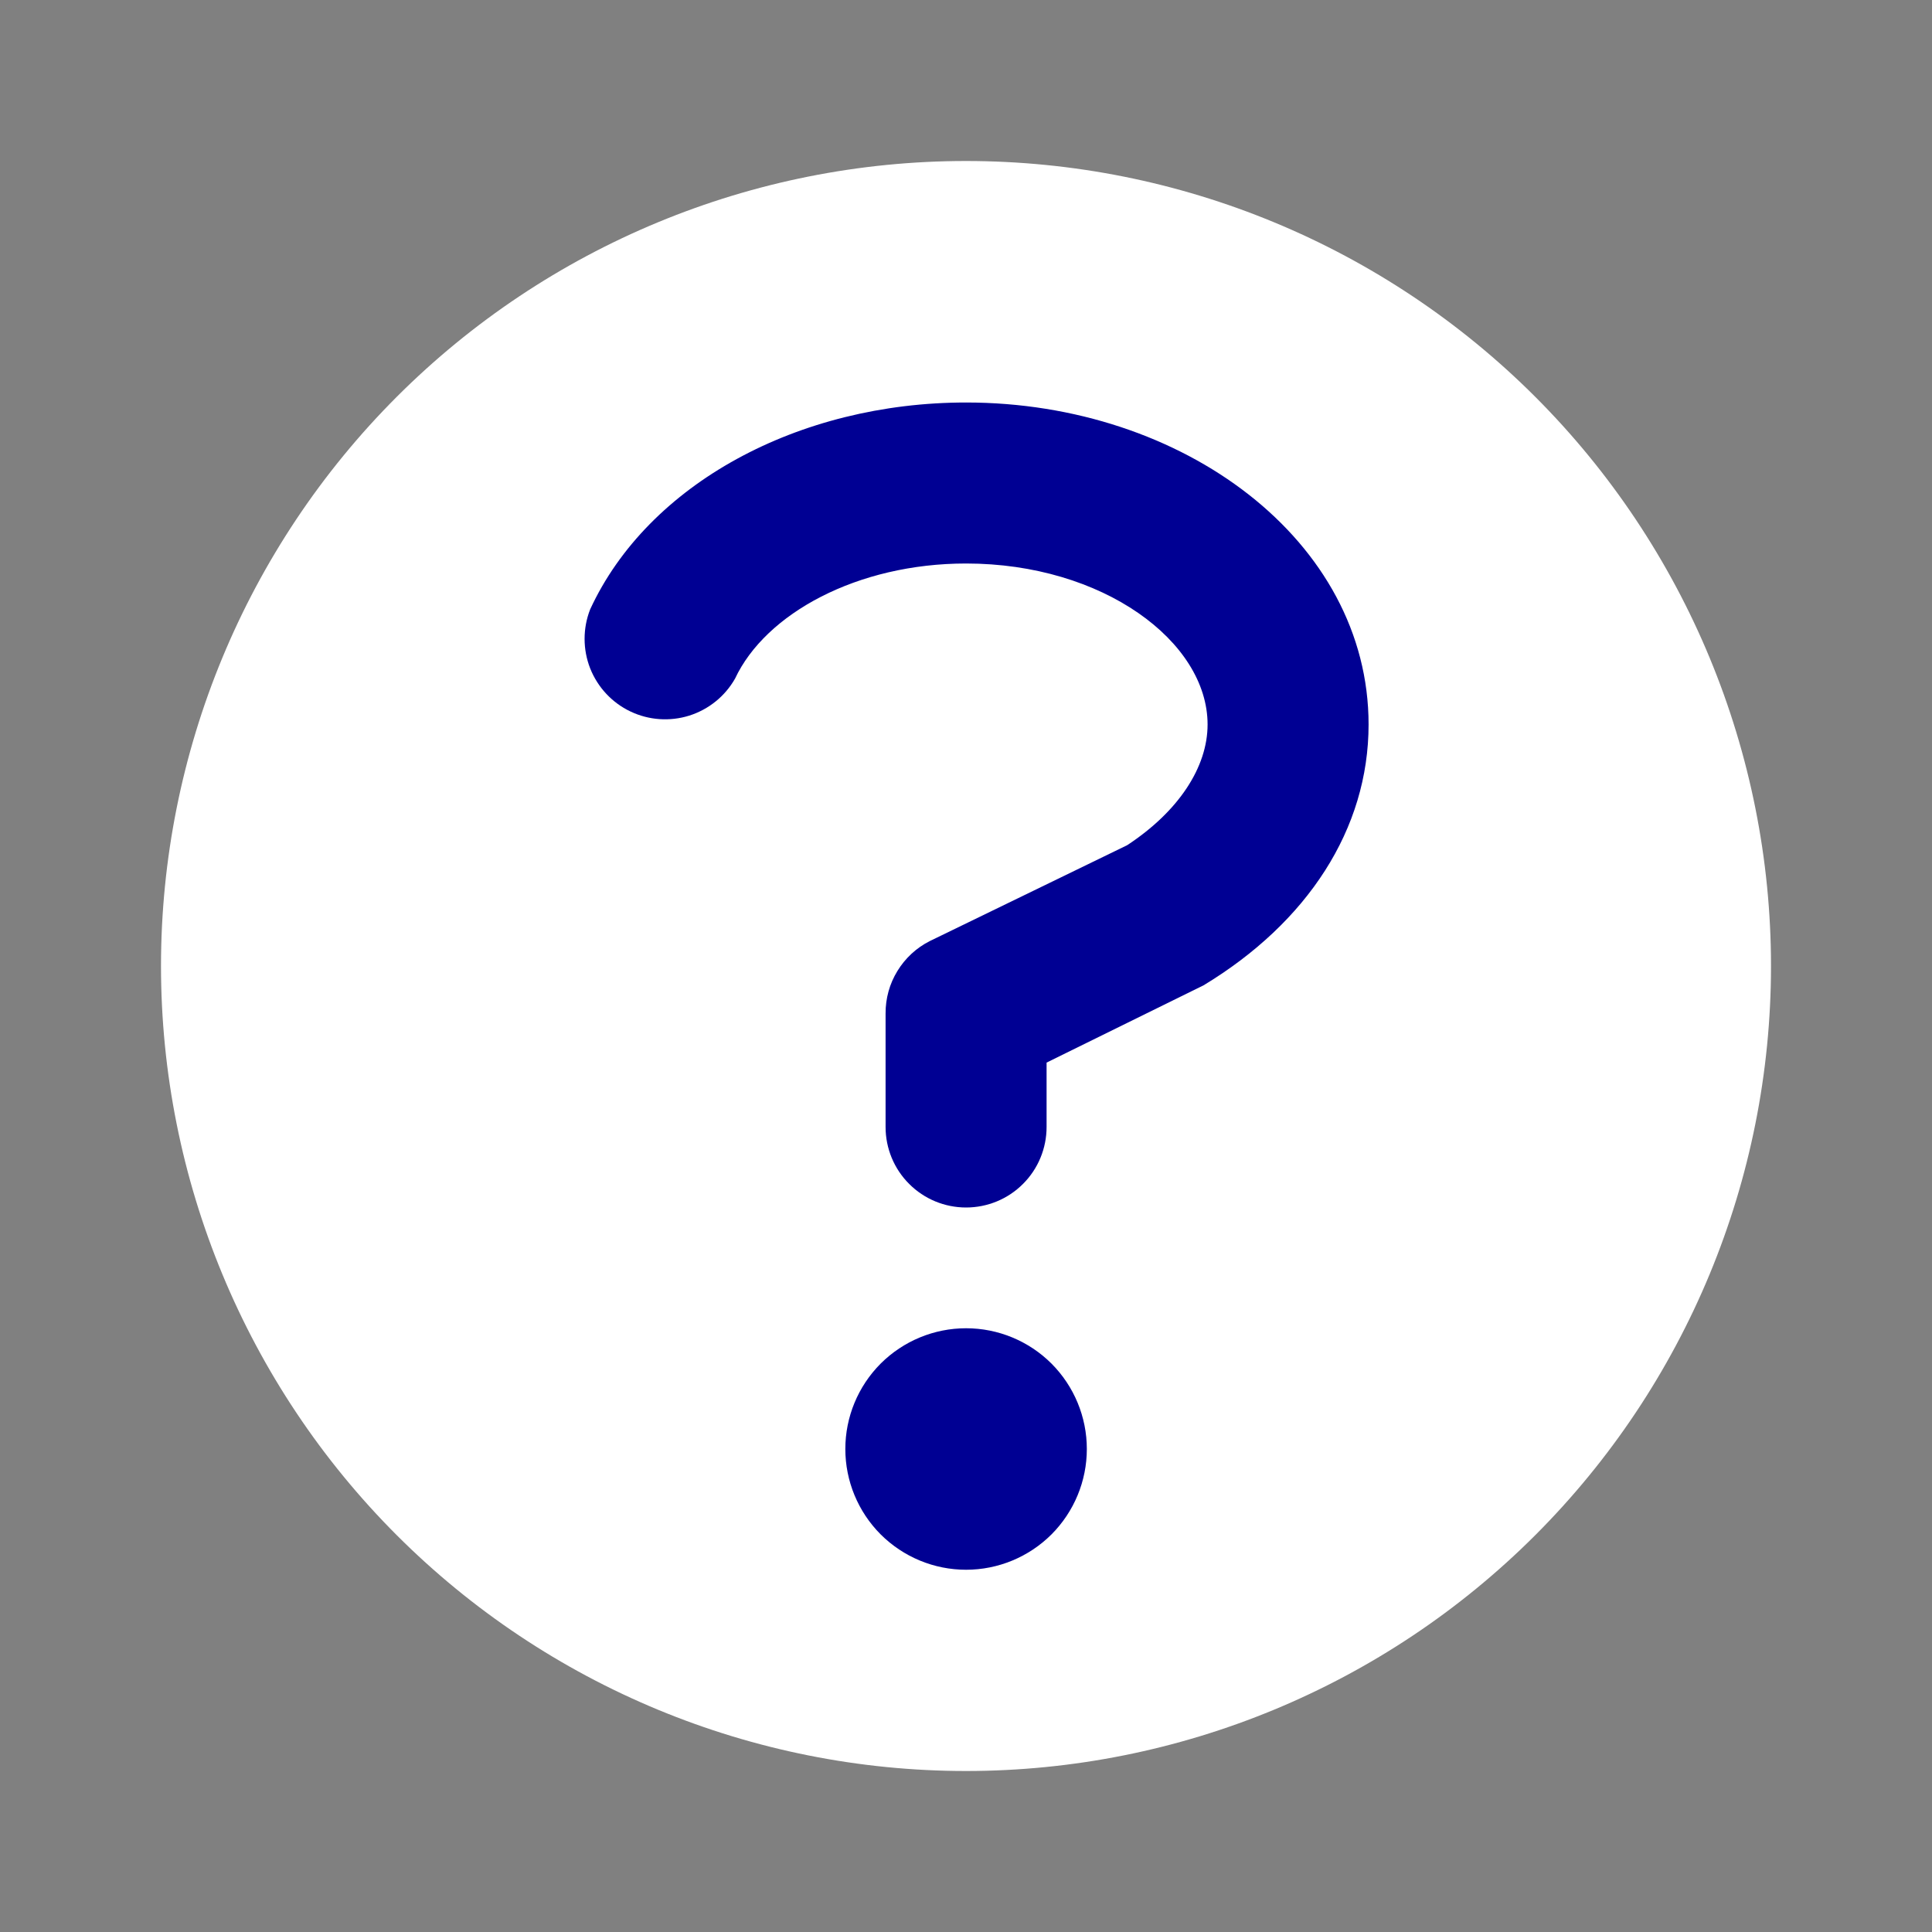
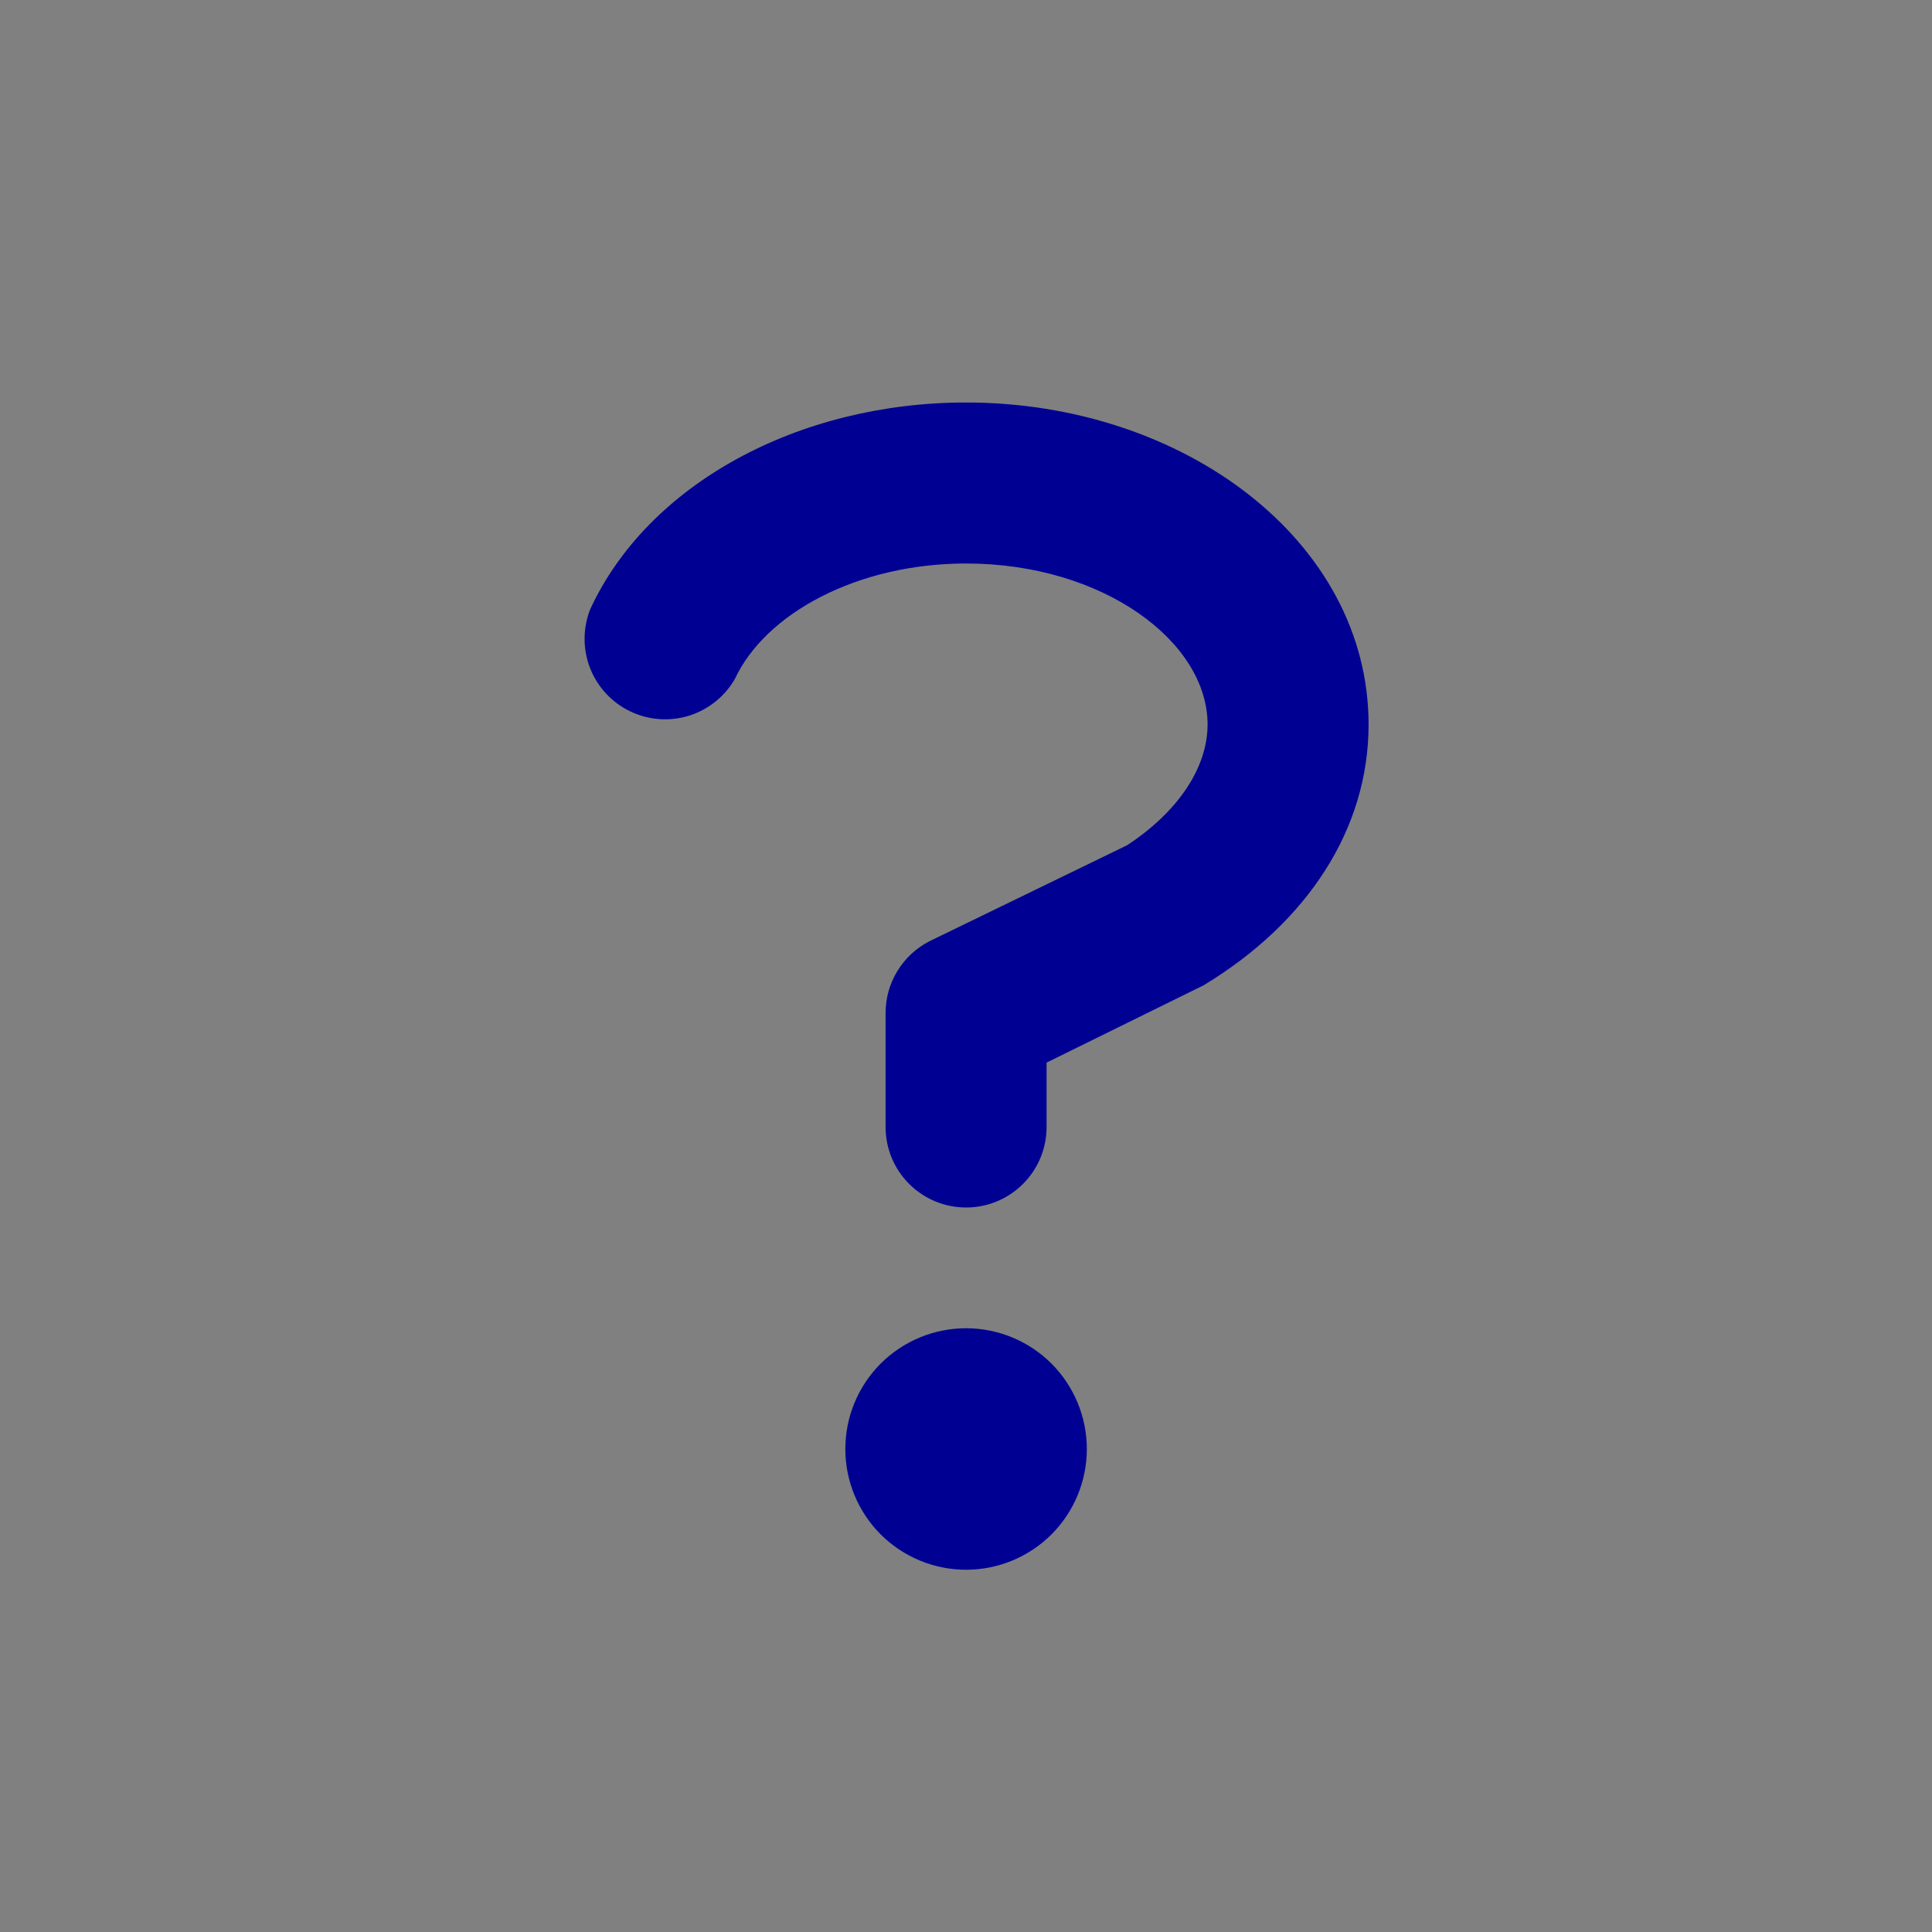
<svg xmlns="http://www.w3.org/2000/svg" width="24" height="24" viewBox="0 0 24 24" fill="none">
  <rect x="0" y="0" width="24" height="24" fill="#808080" stroke="none" />
-   <path d="M12 22C9.348 22 6.804 20.946 4.929 19.071C3.054 17.196 2 14.652 2 12C2 9.348 3.054 6.804 4.929 4.929C6.804 3.054 9.348 2 12 2C14.652 2 17.196 3.054 19.071 4.929C20.946 6.804 22 9.348 22 12C22 14.652 20.946 17.196 19.071 19.071C17.196 20.946 14.652 22 12 22Z" fill="white" />
-   <path d="M12.001 19.5C11.603 19.5 11.222 19.342 10.94 19.061C10.659 18.779 10.501 18.398 10.501 18C10.501 17.602 10.659 17.221 10.94 16.939C11.222 16.658 11.603 16.5 12.001 16.5C12.399 16.5 12.78 16.658 13.062 16.939C13.343 17.221 13.501 17.602 13.501 18C13.501 18.398 13.343 18.779 13.062 19.061C12.78 19.342 12.399 19.5 12.001 19.5ZM13.001 14C13.001 14.265 12.896 14.52 12.708 14.707C12.521 14.895 12.266 15 12.001 15C11.736 15 11.481 14.895 11.294 14.707C11.106 14.52 11.001 14.265 11.001 14V12.59C11 12.404 11.05 12.221 11.148 12.062C11.245 11.903 11.384 11.774 11.551 11.69L14.001 10.5C14.641 10.08 15.001 9.53 15.001 9C15.001 7.97 13.701 7 12.001 7C10.651 7 9.511 7.62 9.131 8.43C9.006 8.65 8.802 8.814 8.561 8.89C8.32 8.965 8.059 8.947 7.831 8.838C7.602 8.729 7.424 8.537 7.331 8.302C7.239 8.067 7.239 7.805 7.331 7.57C8.051 6.01 9.921 5 12.001 5C14.701 5 17.001 6.72 17.001 9C17.001 10.3 16.241 11.46 14.951 12.24L13.001 13.2V14Z" fill="#000093" />
+   <path d="M12.001 19.5C11.603 19.5 11.222 19.342 10.94 19.061C10.659 18.779 10.501 18.398 10.501 18C10.501 17.602 10.659 17.221 10.94 16.939C11.222 16.658 11.603 16.5 12.001 16.5C12.399 16.5 12.78 16.658 13.062 16.939C13.343 17.221 13.501 17.602 13.501 18C13.501 18.398 13.343 18.779 13.062 19.061C12.78 19.342 12.399 19.5 12.001 19.5M13.001 14C13.001 14.265 12.896 14.52 12.708 14.707C12.521 14.895 12.266 15 12.001 15C11.736 15 11.481 14.895 11.294 14.707C11.106 14.52 11.001 14.265 11.001 14V12.59C11 12.404 11.05 12.221 11.148 12.062C11.245 11.903 11.384 11.774 11.551 11.69L14.001 10.5C14.641 10.08 15.001 9.53 15.001 9C15.001 7.97 13.701 7 12.001 7C10.651 7 9.511 7.62 9.131 8.43C9.006 8.65 8.802 8.814 8.561 8.89C8.32 8.965 8.059 8.947 7.831 8.838C7.602 8.729 7.424 8.537 7.331 8.302C7.239 8.067 7.239 7.805 7.331 7.57C8.051 6.01 9.921 5 12.001 5C14.701 5 17.001 6.72 17.001 9C17.001 10.3 16.241 11.46 14.951 12.24L13.001 13.2V14Z" fill="#000093" />
</svg>